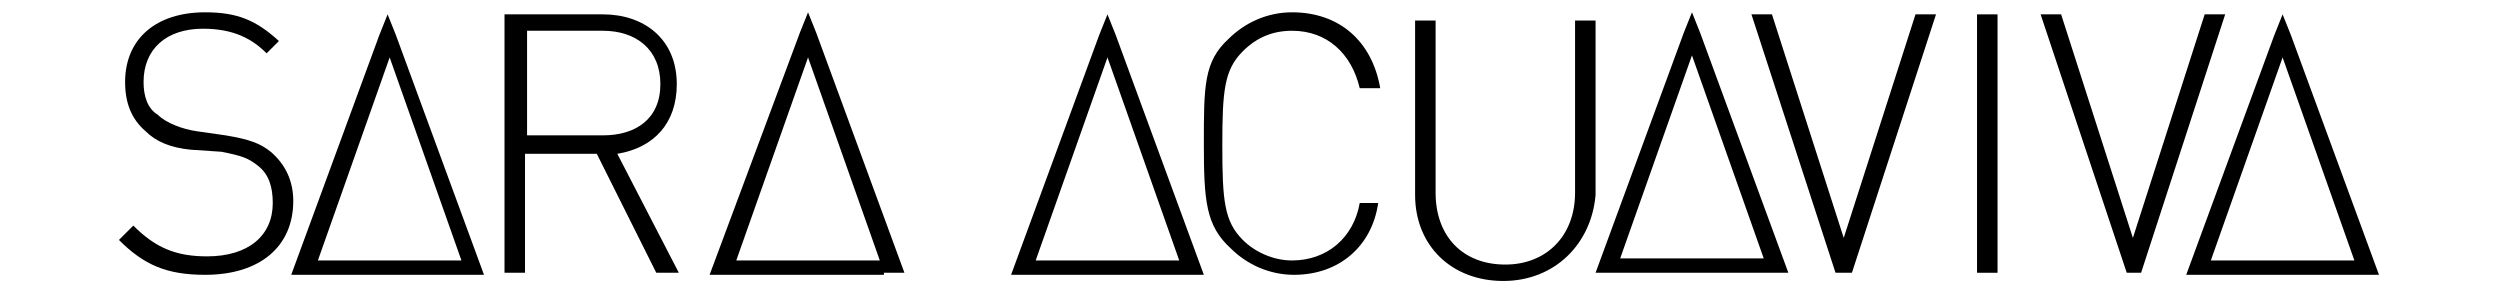
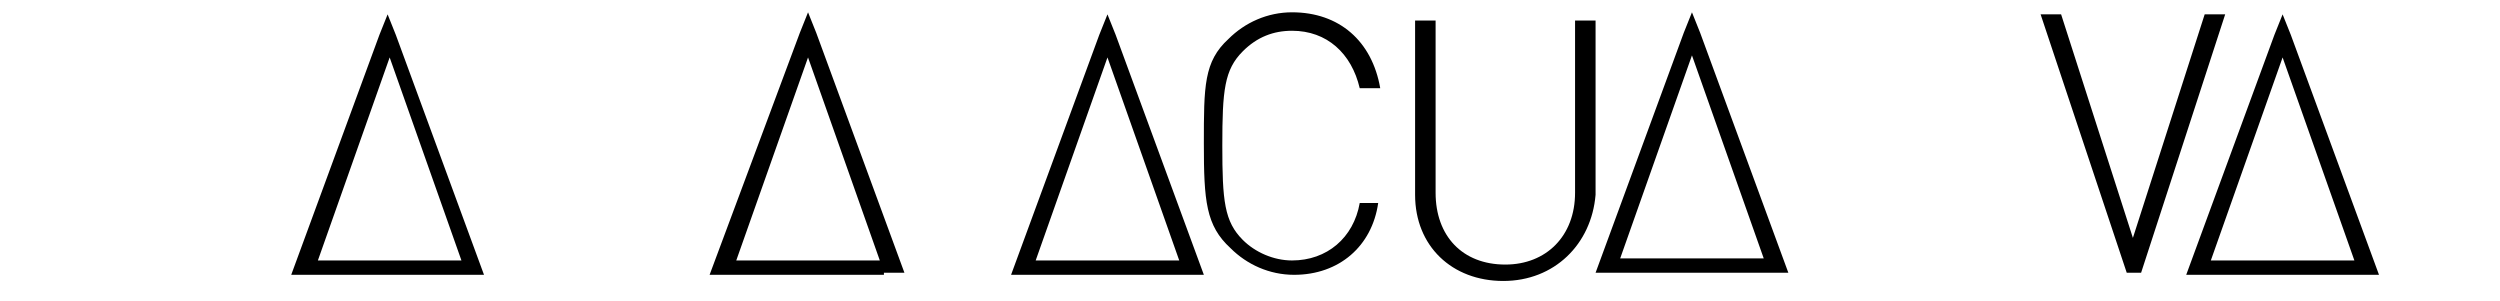
<svg xmlns="http://www.w3.org/2000/svg" version="1.0" id="Capa_1" x="0px" y="0px" viewBox="0 0 121.9 14.7" style="enable-background:new 0 0 121.9 14.7;" xml:space="preserve">
  <g>
    <g>
-       <path d="M10,13.4c-1.9,0-3-0.5-4.2-1.7l0.7-0.7c1.1,1.1,2.1,1.5,3.6,1.5c2,0,3.2-1,3.2-2.6c0-0.8-0.2-1.4-0.7-1.8    c-0.5-0.4-0.8-0.5-1.8-0.7L9.3,7.3c-1-0.1-1.7-0.4-2.2-0.9C6.4,5.8,6.1,5,6.1,4c0-2.1,1.5-3.4,3.9-3.4c1.6,0,2.5,0.4,3.6,1.4    L13,2.6c-0.7-0.7-1.6-1.2-3.1-1.2C8.1,1.4,7,2.4,7,4c0,0.7,0.2,1.3,0.7,1.6C8.1,6,8.9,6.3,9.6,6.4l1.4,0.2    c1.2,0.2,1.7,0.4,2.2,0.8c0.7,0.6,1.1,1.4,1.1,2.4C14.3,12,12.7,13.4,10,13.4z" />
-     </g>
+       </g>
    <g>
      <g>
-         <path d="M29.1,7.5h-3.5v5.8h-1V0.7h4.8c2,0,3.6,1.2,3.6,3.4c0,1.9-1.1,3.1-2.9,3.4l3,5.8h-1.1L29.1,7.5z M29.4,1.5h-3.7v5.1h3.7     c1.6,0,2.8-0.8,2.8-2.5S31,1.5,29.4,1.5z" />
-       </g>
+         </g>
    </g>
    <g>
      <g>
        <path d="M63.1,13.4c-1.2,0-2.3-0.5-3.1-1.3C58.8,11,58.7,9.8,58.7,7c0-2.8,0-4,1.2-5.1c0.8-0.8,1.9-1.3,3.1-1.3     c2.3,0,3.9,1.4,4.3,3.7h-1c-0.4-1.7-1.6-2.8-3.3-2.8c-0.9,0-1.7,0.3-2.4,1c-0.9,0.9-1,1.9-1,4.6c0,2.7,0.1,3.7,1,4.6     c0.6,0.6,1.5,1,2.4,1c1.7,0,3-1.1,3.3-2.8h0.9C66.9,12,65.3,13.4,63.1,13.4z" />
      </g>
    </g>
    <g>
      <g>
        <path d="M73.3,13.7c-2.5,0-4.3-1.7-4.3-4.2V1h1v8.4c0,2.1,1.3,3.5,3.4,3.5c2,0,3.4-1.4,3.4-3.5V1h1v8.5     C77.6,11.9,75.8,13.7,73.3,13.7z" />
      </g>
    </g>
    <g>
      <g>
-         <path d="M96.4,0.7h1v12.6h-1V0.7z" />
-       </g>
+         </g>
    </g>
    <g>
      <g>
-         <path d="M89.5,13.3L85.4,0.7h1l3.5,10.9l3.5-10.9h1l-4.1,12.6H89.5z" />
-       </g>
+         </g>
    </g>
    <g>
      <g>
        <path d="M103.7,13.3L99.5,0.7h1l3.5,10.9l3.5-10.9h1l-4.1,12.6H103.7z" />
      </g>
    </g>
    <g>
      <path d="M22.7,13.4h-7.5l0,0h-1l4.3-11.7l0.4-1l0.4,1l4.3,11.7H22.7L22.7,13.4z M15.5,12.7h7L19,2.8L15.5,12.7z" />
    </g>
    <g>
      <path d="M43.1,13.4h-7.5l0,0h-1L39,1.6l0.4-1l0.4,1l4.3,11.7H43.1L43.1,13.4z M35.9,12.7h7l-3.5-9.9L35.9,12.7z" />
    </g>
    <g>
      <path d="M57.8,13.4h-7.5l0,0h-1l4.3-11.7l0.4-1l0.4,1l4.3,11.7H57.8L57.8,13.4z M50.5,12.7h7L54,2.8L50.5,12.7z" />
    </g>
    <g>
      <path d="M86.3,13.3h-7.5l0,0h-1l4.3-11.7l0.4-1l0.4,1l4.3,11.7H86.3L86.3,13.3z M79,12.6h7l-3.5-9.9L79,12.6z" />
    </g>
    <g>
      <path d="M115.1,13.4h-7.5l0,0h-1l4.3-11.7l0.4-1l0.4,1l4.3,11.7H115.1L115.1,13.4z M107.8,12.7h7l-3.5-9.9L107.8,12.7z" />
    </g>
  </g>
</svg>